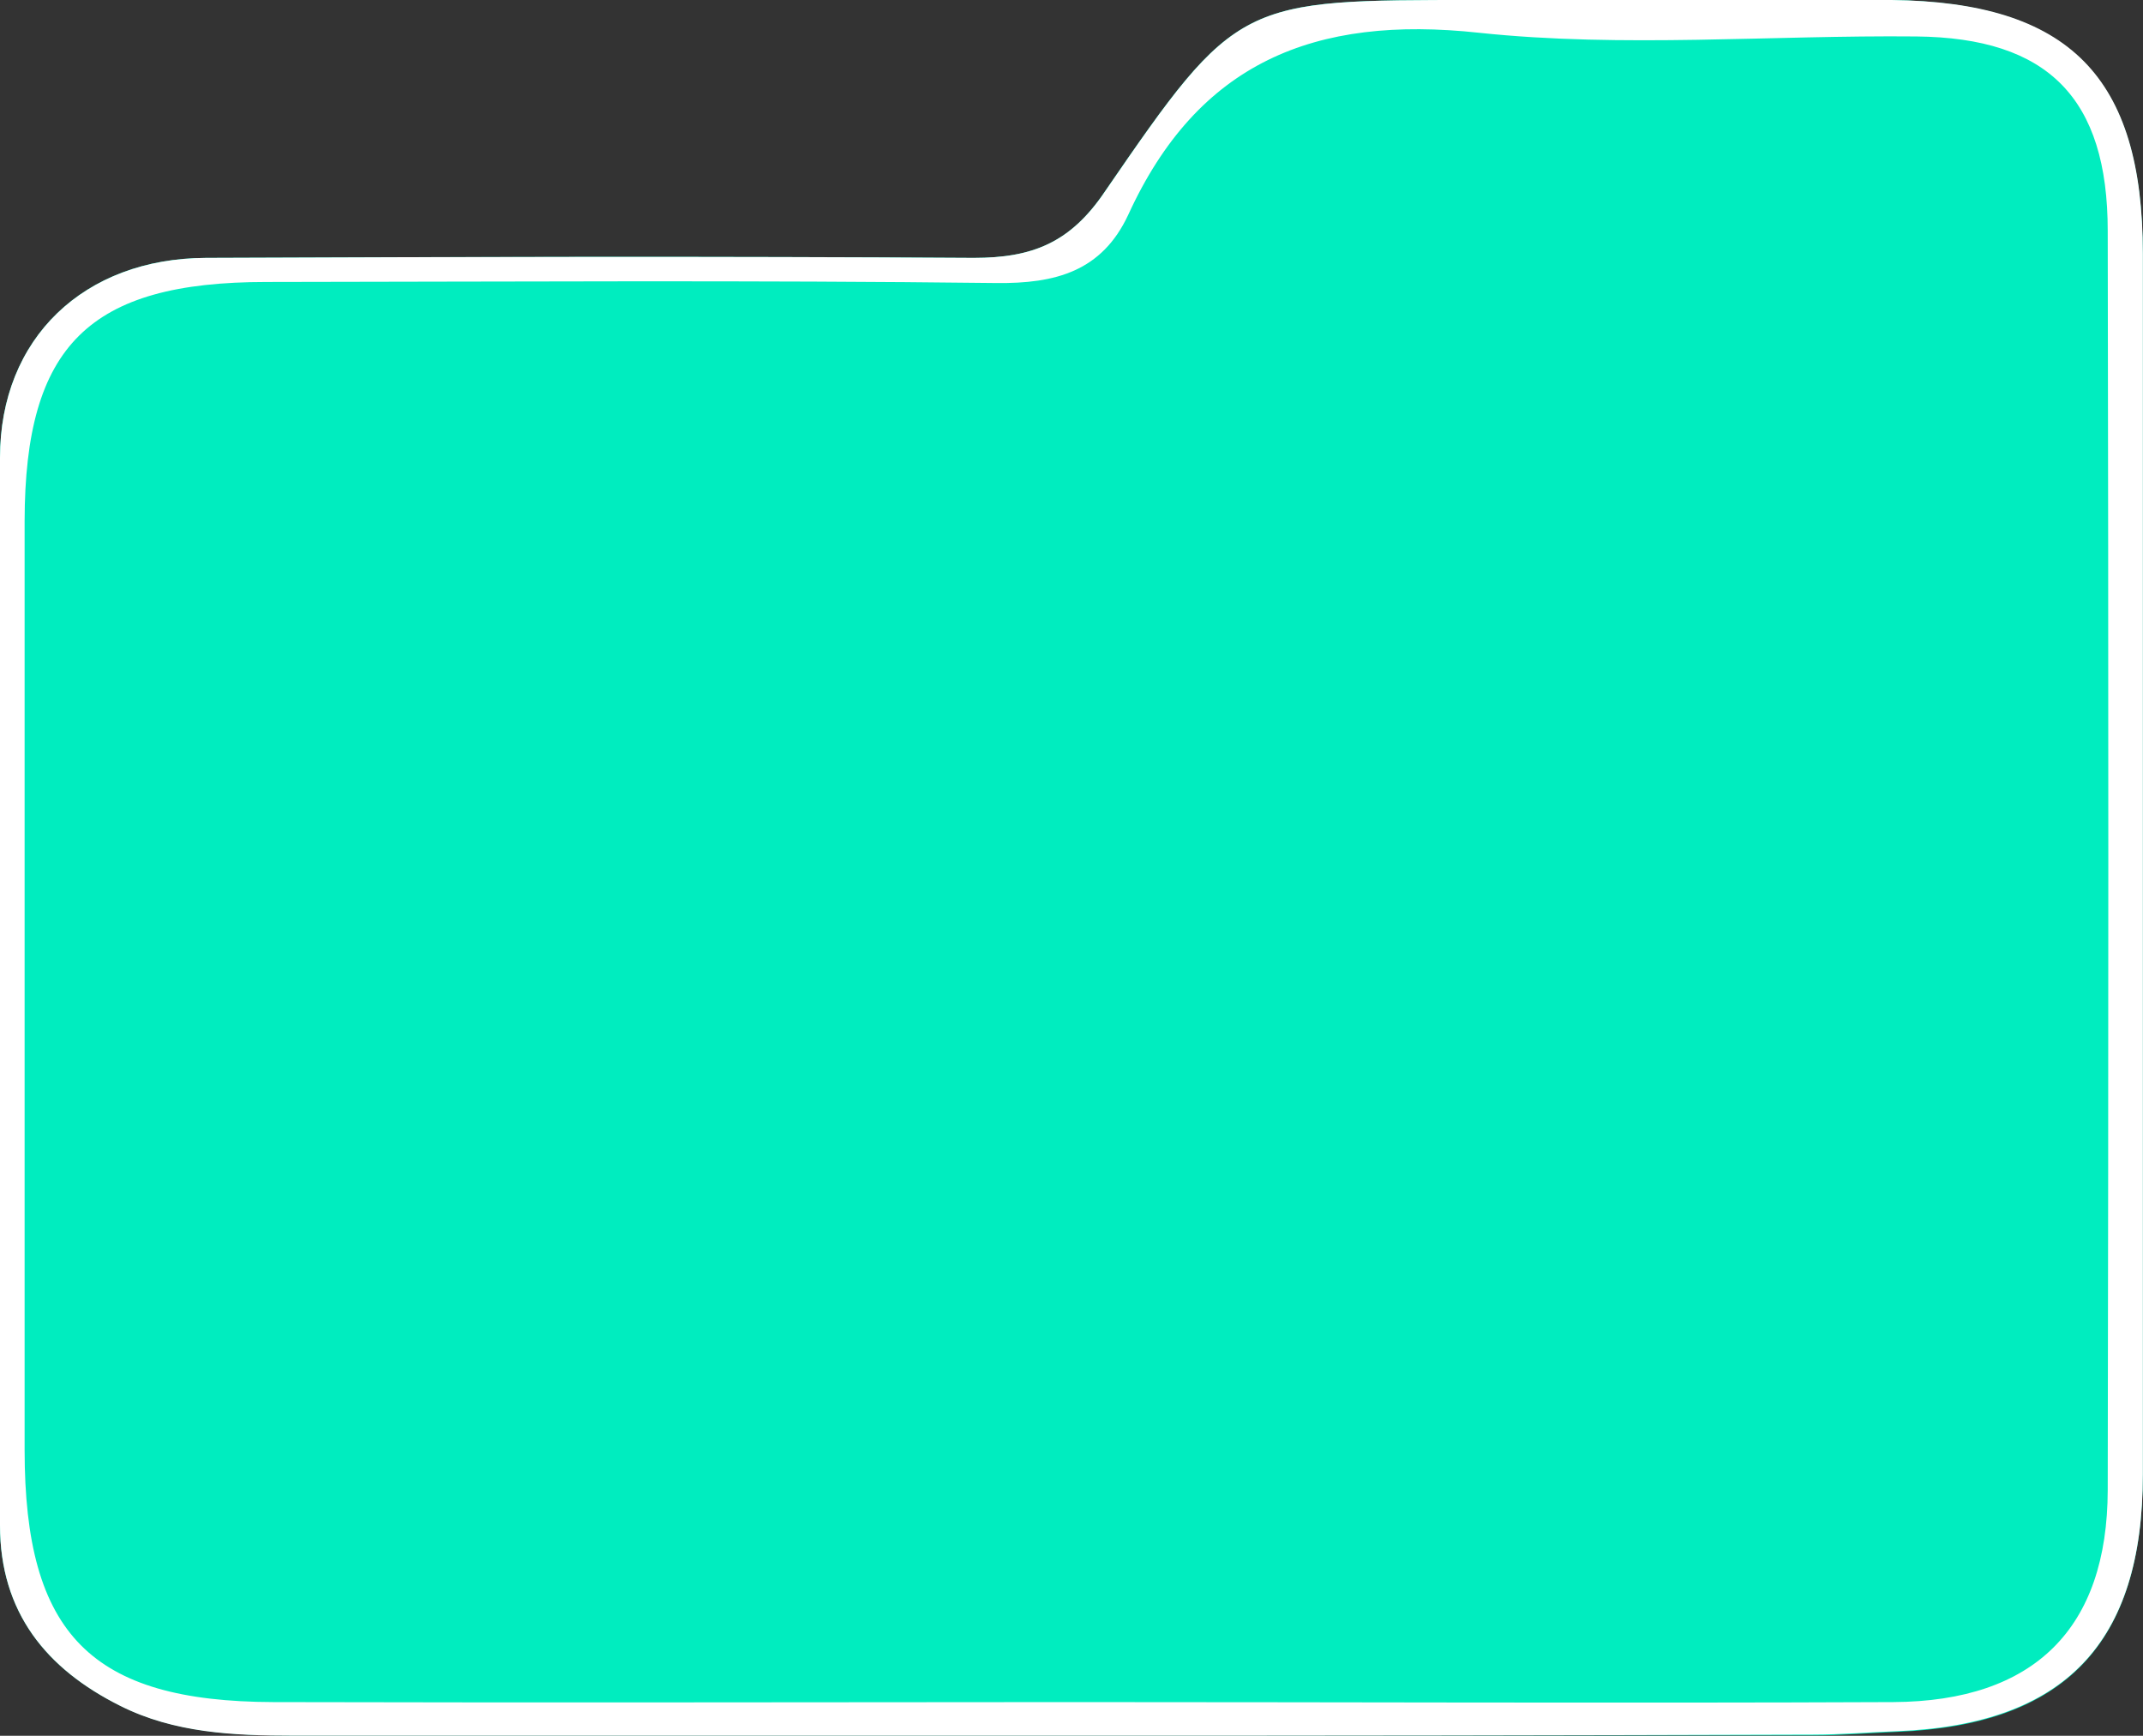
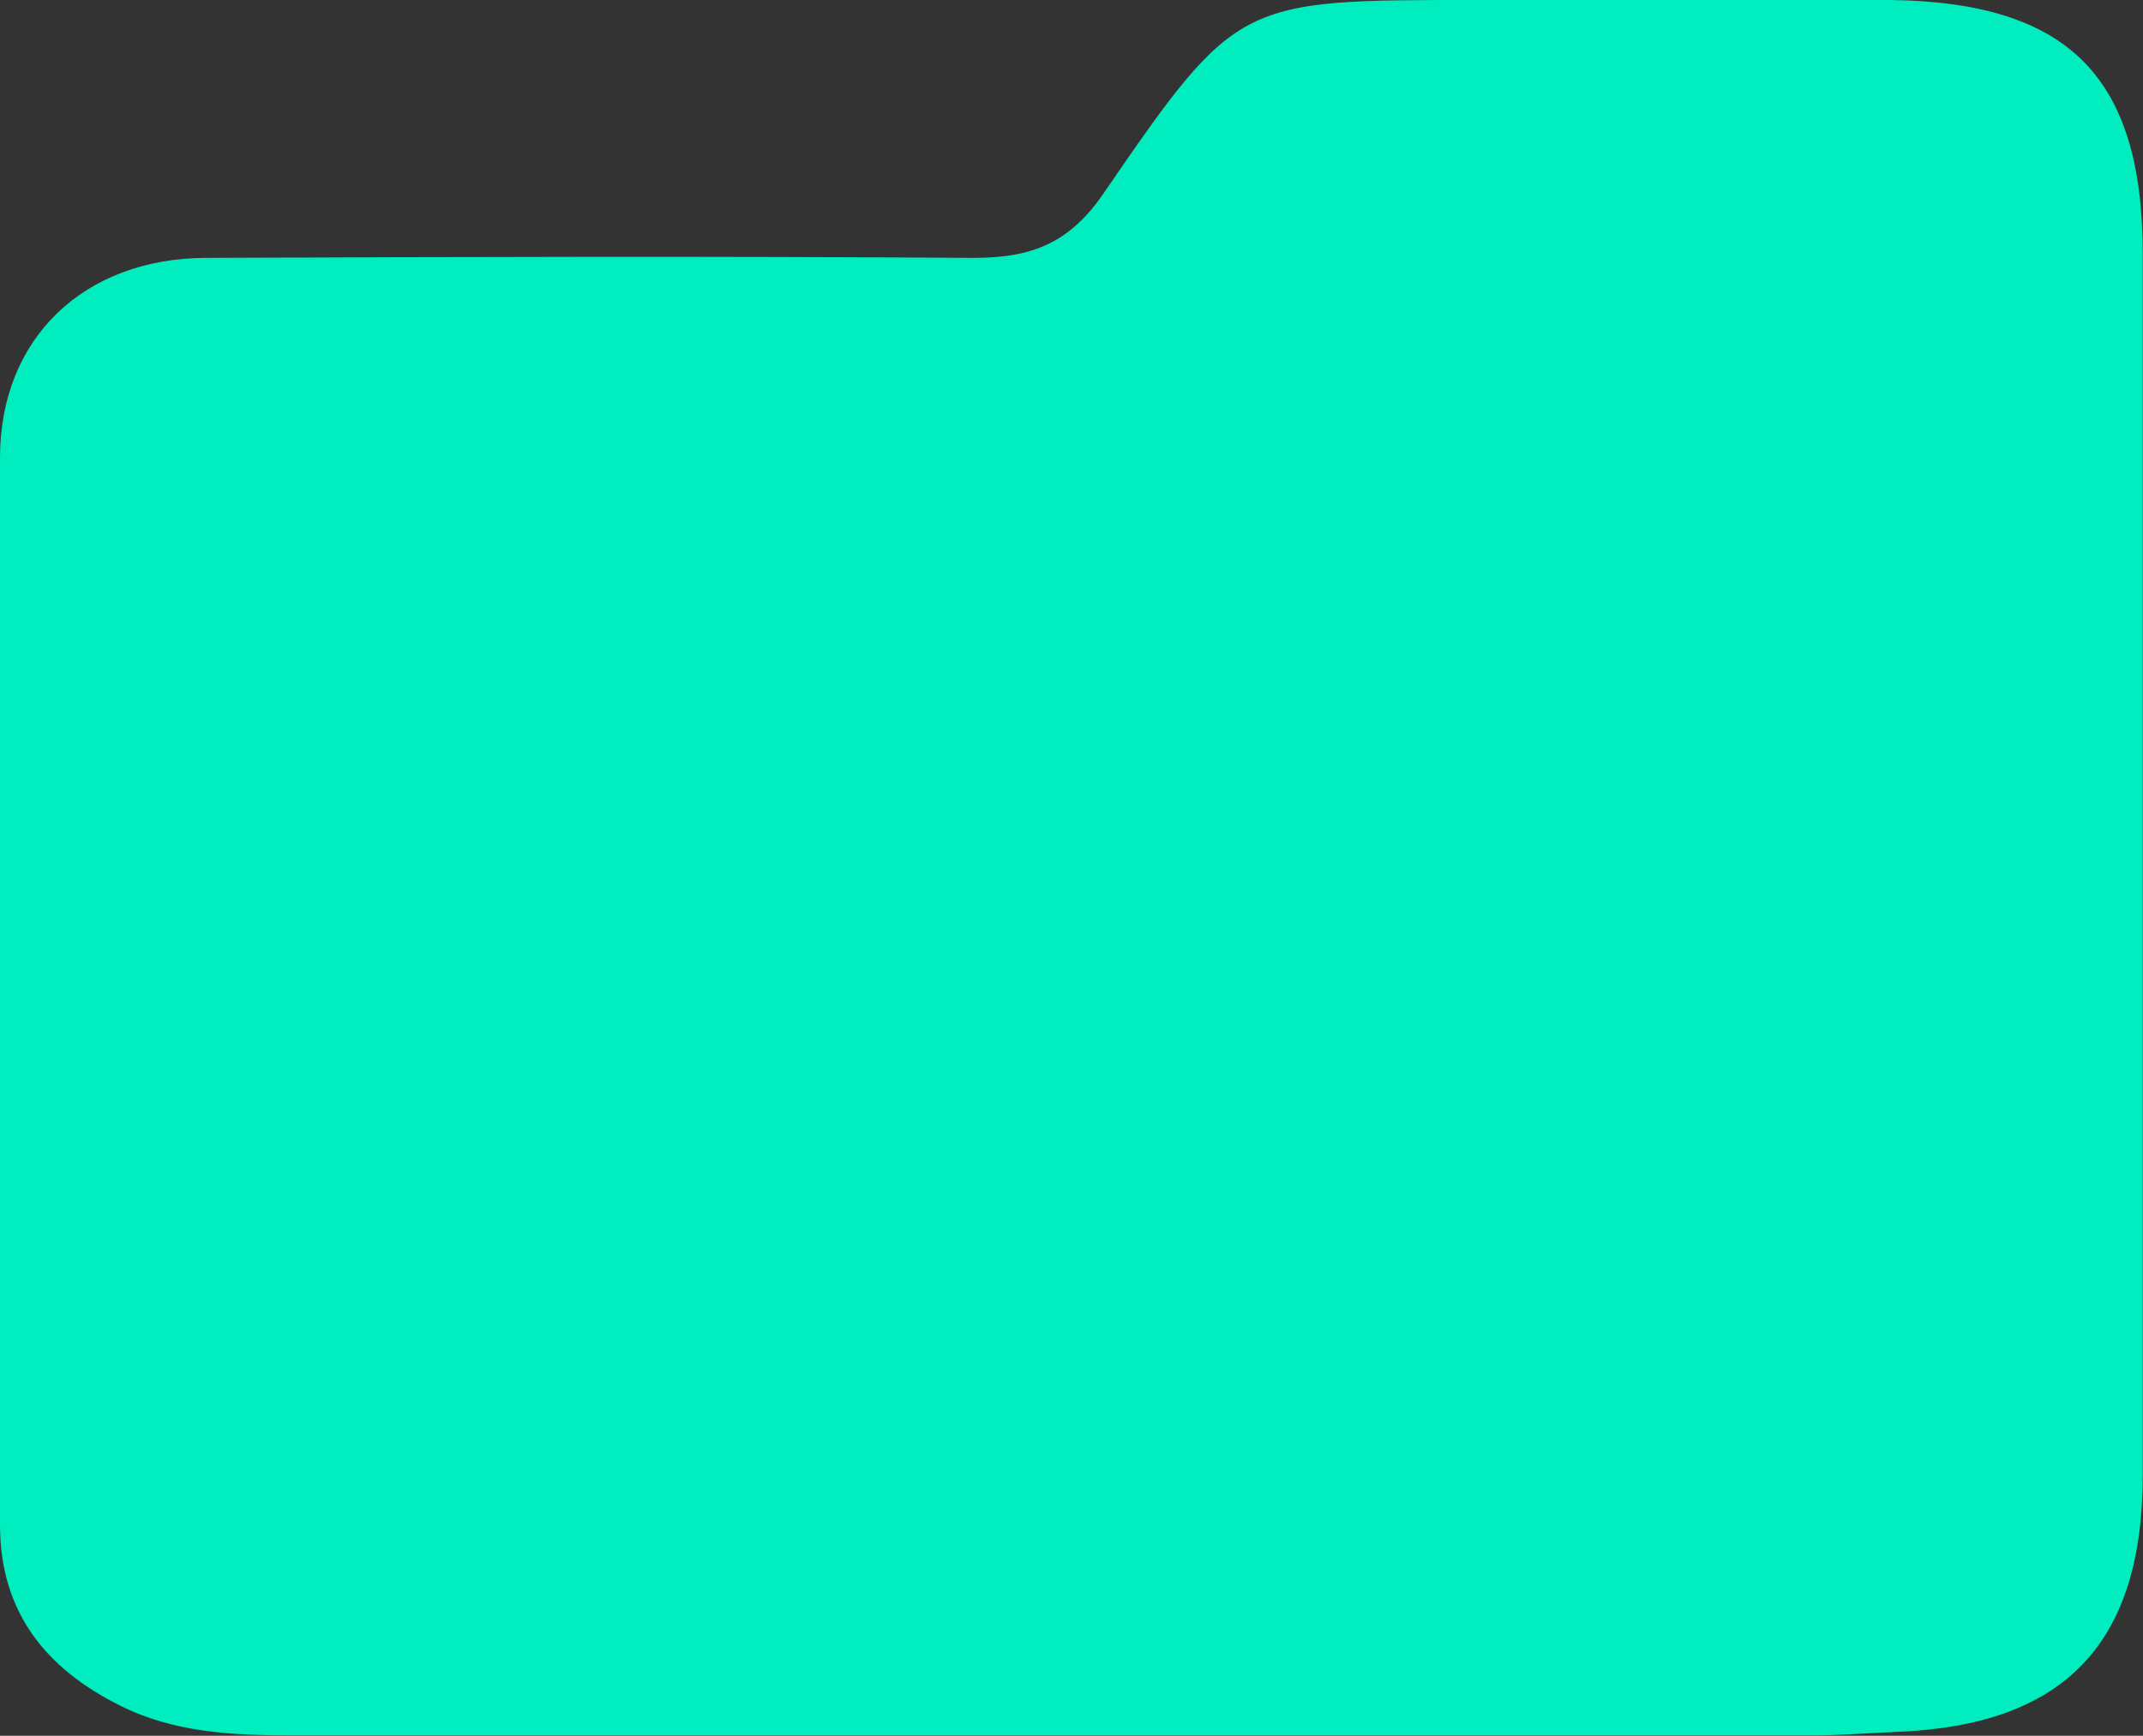
<svg xmlns="http://www.w3.org/2000/svg" viewBox="0 0 162.81 131.86">
  <rect x="0" y="0" width="162.81" height="131.86" fill="#333333" stroke="none" />
  <defs>
    <style>.cls-1{fill:#00edbf;}.cls-2{fill:#fff;}</style>
  </defs>
  <g id="Capa_2">
    <g id="Capa_1-2">
      <path class="cls-1" d="M162.79,19.31q0,46.38,0,92.75c0,12.8-5.95,19-18.65,19.5-2.14.09-4.27.27-6.41.27q-28,0-56,0-29.75,0-59.5,0c-4.49,0-9-.2-13.1-2.26C3.52,126.78,0,122.49,0,115.85c0-27-.07-54,0-81.08,0-9.09,6.4-15.15,15.64-15.18,19.44-.08,38.89-.13,58.33,0,4.45,0,7.36-1.13,10-5.09C94-.1,94.21,0,112.2,0c10.5,0,21-.09,31.5,0C157.21.2,162.79,5.89,162.79,19.31Z" />
      <g id="U6PyXu">
-         <path class="cls-2" d="M81.74,131.85H22.24c-4.5,0-9-.2-13.1-2.26C3.52,126.78,0,122.49,0,115.86c0-27-.07-54.06,0-81.08,0-9.1,6.4-15.15,15.64-15.19,19.45-.08,38.89-.12,58.34,0,4.45,0,7.35-1.14,10-5.09C94-.09,94.21,0,112.2,0c10.5,0,21-.1,31.5,0,13.52.15,19.09,5.84,19.1,19.26q0,46.37,0,92.74c0,12.81-5.94,19-18.65,19.51-2.13.08-4.27.26-6.41.26Q109.74,131.86,81.74,131.85Zm-.3-2.55c20.8,0,41.6.09,62.4,0,10.73-.06,16.27-5.61,16.29-16.11q.09-47.82,0-95.65c0-10.09-4.54-14.67-14.54-14.77-11.08-.11-22.26.88-33.22-.28C99.85,1.13,91,4.76,85.71,16.33c-2,4.27-5.5,5.23-10.06,5.17-18.47-.22-36.94-.1-55.41-.08-13.47,0-18.35,4.82-18.37,18.16q0,35.3,0,70.57c0,14,5.05,19.11,18.9,19.15C41,129.35,61.22,129.31,81.44,129.3Z" />
-       </g>
+         </g>
    </g>
  </g>
</svg>